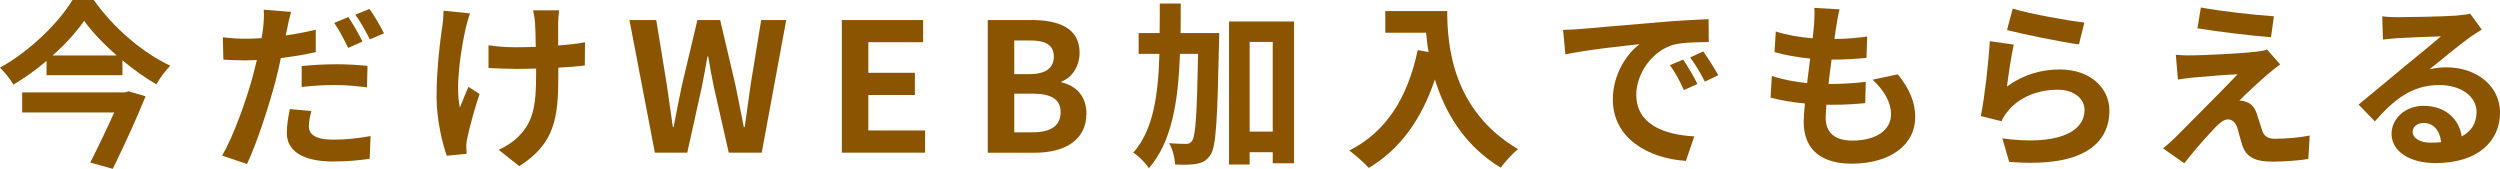
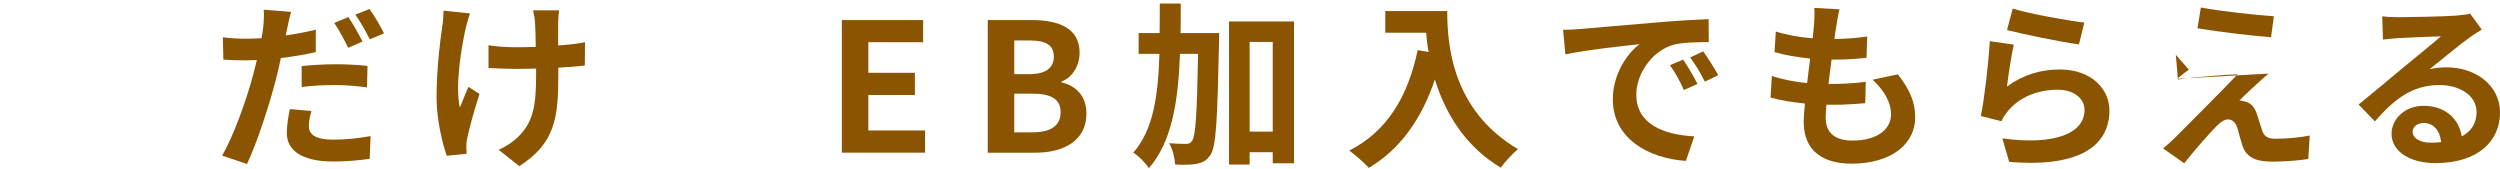
<svg xmlns="http://www.w3.org/2000/svg" id="_レイヤー_2" data-name="レイヤー 2" viewBox="0 0 851.93 57.53">
  <defs>
    <style>
      .cls-1 {
        fill: #8b5400;
      }
    </style>
  </defs>
  <g id="_レイヤー_1-2" data-name="レイヤー 1">
    <g>
-       <path class="cls-1" d="M31.97,0c6.53,9.33,16.53,17.94,26.05,22.39-1.83,1.83-3.42,4.15-4.76,6.34-3.84-2.26-7.81-5.06-11.53-8.17v5.06H15.86v-4.88c-3.48,2.99-7.32,5.73-11.29,8.11-.92-1.71-2.99-4.27-4.58-5.8C10.31,17.39,20.13,7.56,24.71,0h7.26ZM43.8,31.11l5.8,1.71c-2.99,7.5-7.38,16.96-11.16,24.71l-7.69-2.13c2.68-5.25,5.8-11.77,8.17-17.08H7.56v-6.83h34.96l1.28-.37ZM39.78,18.91c-4.45-3.9-8.42-8.05-11.1-11.83-2.62,3.78-6.34,7.93-10.74,11.83h21.84Z" />
      <path class="cls-1" d="M97.85,9.82c-.12.67-.31,1.46-.49,2.26,3.42-.49,6.89-1.16,10.25-1.95v7.63c-3.66.85-7.81,1.53-11.9,2.01-.55,2.62-1.16,5.37-1.83,7.87-2.26,8.54-6.28,20.99-9.7,28.25l-8.48-2.87c3.66-6.16,8.3-18.91,10.55-27.45.43-1.65.85-3.42,1.28-5.12-1.4.06-2.75.12-4.03.12-2.99,0-5.25-.12-7.38-.24l-.18-7.63c3.11.37,5.12.49,7.69.49,1.77,0,3.6-.06,5.49-.18.24-1.34.43-2.5.55-3.48.24-2.26.37-4.76.18-6.22l9.33.73c-.49,1.71-1.1,4.45-1.34,5.8ZM105.23,42.89c0,2.68,1.83,4.7,8.36,4.7,4.09,0,8.3-.43,12.69-1.22l-.3,7.75c-3.48.49-7.56.92-12.44.92-10.25,0-15.8-3.54-15.8-9.7,0-2.87.55-5.8,1.04-8.17l7.32.67c-.49,1.77-.85,3.72-.85,5.06ZM114.5,21.9c3.48,0,7.14.18,10.74.55l-.18,7.32c-3.05-.37-6.77-.79-10.49-.79-4.21,0-7.93.18-11.77.67v-7.14c3.42-.37,7.75-.61,11.71-.61ZM123.53,14.15l-4.88,2.14c-1.22-2.5-3.11-6.16-4.76-8.48l4.82-2.01c1.53,2.26,3.72,6.1,4.82,8.36ZM130.85,11.35l-4.82,2.07c-1.28-2.56-3.23-6.1-4.94-8.42l4.82-1.95c1.65,2.26,3.9,6.16,4.94,8.3Z" />
      <path class="cls-1" d="M158.72,9.52c-1.53,6.77-3.66,19.58-2.01,27.15.79-1.89,1.89-4.82,2.93-7.08l3.78,2.44c-1.77,5.25-3.42,11.41-4.15,14.88-.24.92-.37,2.26-.37,2.99,0,.61.06,1.65.12,2.5l-6.77.67c-1.34-3.66-3.48-12.2-3.48-19.77,0-10,1.22-19.4,1.95-24.34.31-1.71.37-3.78.43-5.31l9.03.92c-.55,1.46-1.16,3.66-1.46,4.94ZM190.2,7.69v7.81c3.42-.24,6.65-.61,9.15-1.1l-.06,7.93c-2.44.31-5.61.55-9.03.73v2.56c0,14.4-1.1,23.24-13.3,30.99l-7.02-5.55c2.32-1.04,5.37-2.99,7.08-4.88,4.7-4.88,5.67-10.31,5.67-20.62v-2.2c-2.32.06-4.58.12-6.83.12-2.62,0-6.41-.18-9.39-.3v-7.75c2.99.43,5.98.67,9.21.67,2.2,0,4.58-.06,6.89-.12-.06-3.42-.12-6.59-.24-8.24-.12-1.52-.43-3.23-.67-4.21h8.85c-.18,1.34-.24,2.81-.3,4.15Z" />
-       <path class="cls-1" d="M214.48,6.83h9.15l3.6,22.08c.67,4.76,1.4,9.52,2.07,14.4h.24c.92-4.88,1.89-9.7,2.87-14.4l5.25-22.08h7.75l5.19,22.08c.98,4.64,1.89,9.52,2.87,14.4h.31c.67-4.88,1.34-9.7,2.01-14.4l3.6-22.08h8.54l-8.36,45.2h-11.23l-5.06-22.33c-.73-3.54-1.4-7.02-1.95-10.49h-.24c-.61,3.48-1.22,6.95-1.95,10.49l-4.94,22.33h-11.04l-8.66-45.2Z" />
      <path class="cls-1" d="M286.88,6.83h27.7v7.56h-18.67v10.43h15.86v7.56h-15.86v12.08h19.34v7.56h-28.37V6.83Z" />
      <path class="cls-1" d="M336.6,6.83h14.95c9.27,0,16.35,2.75,16.35,11.16,0,4.15-2.32,8.42-6.16,9.76v.31c4.88,1.16,8.48,4.58,8.48,10.68,0,9.09-7.56,13.3-17.51,13.3h-16.11V6.83ZM350.87,25.26c5.73,0,8.24-2.32,8.24-5.92,0-3.96-2.68-5.55-8.11-5.55h-5.37v11.47h5.25ZM351.91,45.08c6.16,0,9.52-2.2,9.52-6.89,0-4.39-3.29-6.28-9.52-6.28h-6.28v13.18h6.28Z" />
      <path class="cls-1" d="M415.47,11.29s0,2.38-.06,3.29c-.55,25.99-.98,35.32-2.87,38.13-1.4,2.07-2.68,2.68-4.7,3.11-1.77.37-4.51.37-7.38.24-.12-2.01-.79-5.19-2.07-7.26,2.44.18,4.64.24,5.8.24.92,0,1.46-.24,2.07-1.1,1.16-1.65,1.65-9.21,2.01-29.59h-6.16c-.61,16.29-2.75,29.95-10.61,38.98-1.1-1.77-3.48-4.21-5.31-5.31,6.83-7.75,8.48-19.4,8.91-33.67h-7.08v-7.08h7.14c.06-3.23.06-6.59.06-10.07h7.14c0,3.42,0,6.77-.06,10.07h13.18ZM440.97,7.32v48.32h-7.26v-3.78h-7.87v4.21h-7.02V7.32h22.14ZM433.71,44.84V14.28h-7.87v30.56h7.87Z" />
      <path class="cls-1" d="M493.18,3.78c0,11.53,1.65,33.8,24.1,47.03-1.59,1.28-4.58,4.45-5.86,6.34-12.63-7.63-19.09-19.16-22.45-30.08-4.58,13.67-11.9,23.79-22.51,30.14-1.34-1.53-4.76-4.51-6.65-5.92,12.69-6.41,19.95-18.18,23.3-34.22l3.72.67c-.43-2.32-.67-4.51-.85-6.59h-13.91V3.78h21.11Z" />
      <path class="cls-1" d="M538.63,9.88c5.12-.43,15.19-1.34,26.35-2.26,6.28-.55,12.93-.92,17.26-1.1l.06,7.81c-3.29.06-8.54.06-11.77.85-7.38,1.95-12.93,9.82-12.93,17.08,0,10.07,9.39,13.67,19.77,14.21l-2.87,8.36c-12.81-.85-24.89-7.69-24.89-20.92,0-8.78,4.94-15.74,9.09-18.85-5.73.61-18.18,1.95-25.26,3.48l-.79-8.36c2.44-.06,4.82-.18,5.98-.31ZM578.46,28.61l-4.64,2.07c-1.53-3.36-2.81-5.73-4.76-8.48l4.51-1.89c1.52,2.2,3.72,5.92,4.88,8.3ZM585.54,25.62l-4.58,2.2c-1.65-3.29-3.05-5.55-5-8.24l4.45-2.07c1.52,2.14,3.84,5.73,5.12,8.11Z" />
      <path class="cls-1" d="M625.8,8.6c-.18,1.04-.43,2.68-.67,4.7,4.39-.06,8.3-.43,11.16-.85l-.24,7.26c-3.66.37-7.02.61-11.9.61-.37,2.68-.73,5.55-1.04,8.3h.43c3.78,0,8.3-.24,12.26-.73l-.18,7.26c-3.42.31-6.95.55-10.8.55h-2.44c-.12,1.83-.24,3.35-.24,4.45,0,5.06,3.11,7.75,9.09,7.75,8.54,0,13.18-3.9,13.18-8.91,0-4.15-2.26-8.05-6.28-11.83l8.6-1.83c4.03,5.12,5.92,9.46,5.92,14.64,0,9.21-8.3,15.8-21.66,15.8-9.58,0-16.35-4.15-16.35-14.34,0-1.46.18-3.66.43-6.16-4.45-.43-8.48-1.1-11.71-2.01l.43-7.38c3.97,1.34,8.05,2.01,12.02,2.44.37-2.75.73-5.61,1.04-8.36-4.21-.43-8.54-1.16-12.14-2.2l.43-7.02c3.54,1.16,8.11,1.95,12.57,2.32.18-1.89.37-3.54.49-4.94.18-2.87.18-4.09.06-5.43l8.6.49c-.55,2.2-.79,3.84-1.04,5.43Z" />
      <path class="cls-1" d="M683.93,29.47c5.55-4.03,11.59-5.8,18-5.8,10.68,0,16.9,6.59,16.9,13.97,0,11.1-8.78,19.64-34.16,17.51l-2.32-7.99c18.3,2.5,28-1.95,28-9.7,0-3.97-3.78-6.89-9.09-6.89-6.89,0-13.12,2.56-16.96,7.2-1.1,1.34-1.71,2.32-2.26,3.54l-7.02-1.77c1.22-5.98,2.62-17.94,3.05-25.5l8.17,1.16c-.79,3.35-1.89,10.8-2.32,14.27ZM710.28,7.69l-1.83,7.44c-6.16-.79-19.77-3.66-24.52-4.88l1.95-7.32c5.8,1.83,19.09,4.15,24.4,4.76Z" />
-       <path class="cls-1" d="M773.05,25.07c-2.81,2.38-8.48,7.63-9.94,9.21.55-.06,1.65.18,2.32.43,1.77.55,2.87,1.89,3.66,4.15.55,1.65,1.22,3.97,1.77,5.55.55,1.89,1.89,2.87,4.27,2.87,4.7,0,8.91-.49,11.96-1.1l-.49,7.99c-2.5.49-8.78.92-11.96.92-5.8,0-8.91-1.28-10.43-5.25-.61-1.83-1.34-4.7-1.77-6.22-.67-2.14-2.01-2.93-3.23-2.93-1.28,0-2.56.98-4.03,2.44-2.07,2.14-6.65,7.14-10.86,12.51l-7.2-5.06c1.1-.92,2.56-2.2,4.21-3.78,3.11-3.17,15.62-15.62,21.17-21.47-4.27.12-11.59.79-15.07,1.1-2.14.18-3.97.49-5.25.67l-.73-8.42c1.4.12,3.6.24,5.86.18,2.87,0,16.72-.61,21.78-1.28,1.16-.12,2.81-.43,3.48-.67l4.45,5.06c-1.59,1.1-2.87,2.2-3.97,3.11ZM774.88,5.55l-.98,7.14c-6.41-.49-17.81-1.83-25.07-3.05l1.16-7.08c6.83,1.28,18.54,2.56,24.89,2.99Z" />
+       <path class="cls-1" d="M773.05,25.07c-2.81,2.38-8.48,7.63-9.94,9.21.55-.06,1.65.18,2.32.43,1.77.55,2.87,1.89,3.66,4.15.55,1.65,1.22,3.97,1.77,5.55.55,1.89,1.89,2.87,4.27,2.87,4.7,0,8.91-.49,11.96-1.1l-.49,7.99c-2.5.49-8.78.92-11.96.92-5.8,0-8.91-1.28-10.43-5.25-.61-1.83-1.34-4.7-1.77-6.22-.67-2.14-2.01-2.93-3.23-2.93-1.28,0-2.56.98-4.03,2.44-2.07,2.14-6.65,7.14-10.86,12.51l-7.2-5.06c1.1-.92,2.56-2.2,4.21-3.78,3.11-3.17,15.62-15.62,21.17-21.47-4.27.12-11.59.79-15.07,1.1-2.14.18-3.97.49-5.25.67l-.73-8.42l4.45,5.06c-1.59,1.1-2.87,2.2-3.97,3.11ZM774.88,5.55l-.98,7.14c-6.41-.49-17.81-1.83-25.07-3.05l1.16-7.08c6.83,1.28,18.54,2.56,24.89,2.99Z" />
      <path class="cls-1" d="M817.34,5.86c3.23,0,16.29-.24,19.77-.55,2.5-.24,3.9-.43,4.64-.67l3.96,5.43c-1.4.92-2.87,1.77-4.27,2.81-3.29,2.32-9.7,7.69-13.54,10.74,2.01-.49,3.84-.67,5.8-.67,10.37,0,18.24,6.47,18.24,15.37,0,9.64-7.32,17.26-22.08,17.26-8.48,0-14.89-3.9-14.89-10,0-4.94,4.45-9.52,10.92-9.52,7.56,0,12.14,4.64,12.99,10.43,3.35-1.77,5.06-4.58,5.06-8.3,0-5.49-5.49-9.21-12.69-9.21-9.33,0-15.43,4.94-21.96,12.38l-5.55-5.73c4.33-3.48,11.71-9.7,15.31-12.69,3.42-2.81,9.76-7.93,12.75-10.55-3.11.06-11.53.43-14.76.61-1.65.12-3.6.31-5,.49l-.24-7.93c1.71.24,3.84.3,5.55.3ZM828.32,48.62c1.28,0,2.44-.06,3.54-.18-.37-3.97-2.62-6.53-5.92-6.53-2.32,0-3.78,1.4-3.78,2.93,0,2.26,2.5,3.78,6.16,3.78Z" />
    </g>
  </g>
</svg>